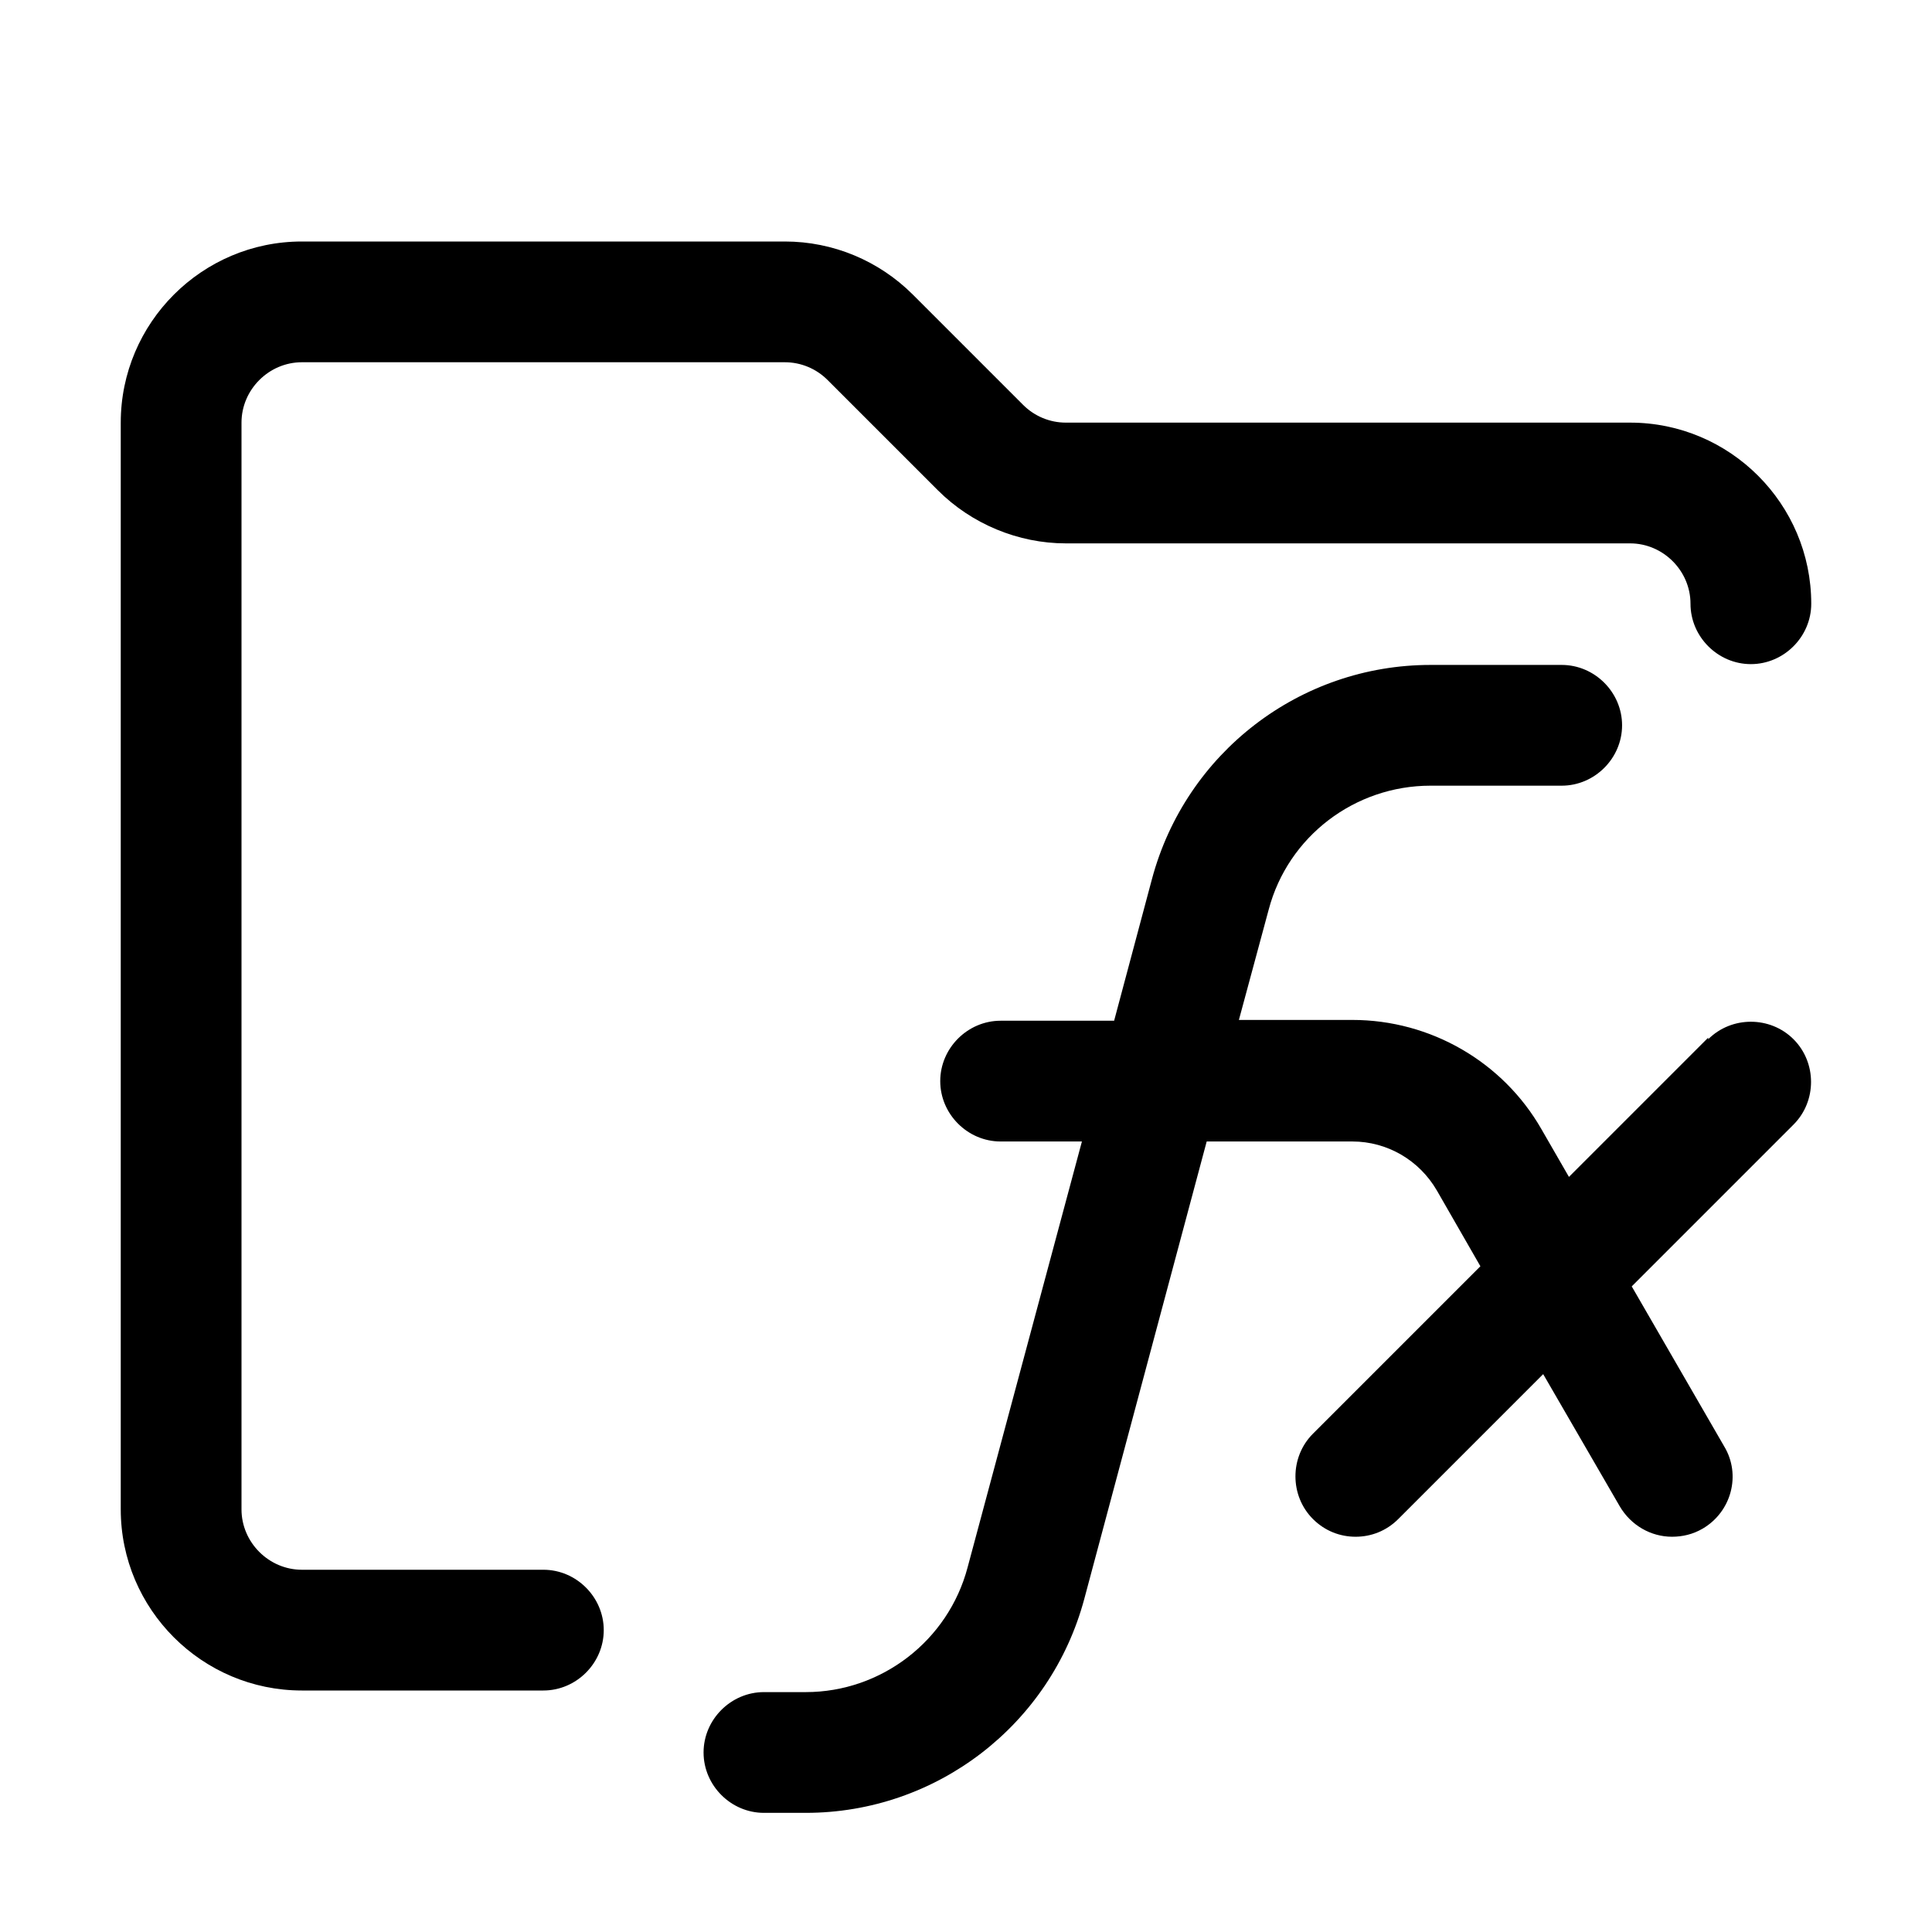
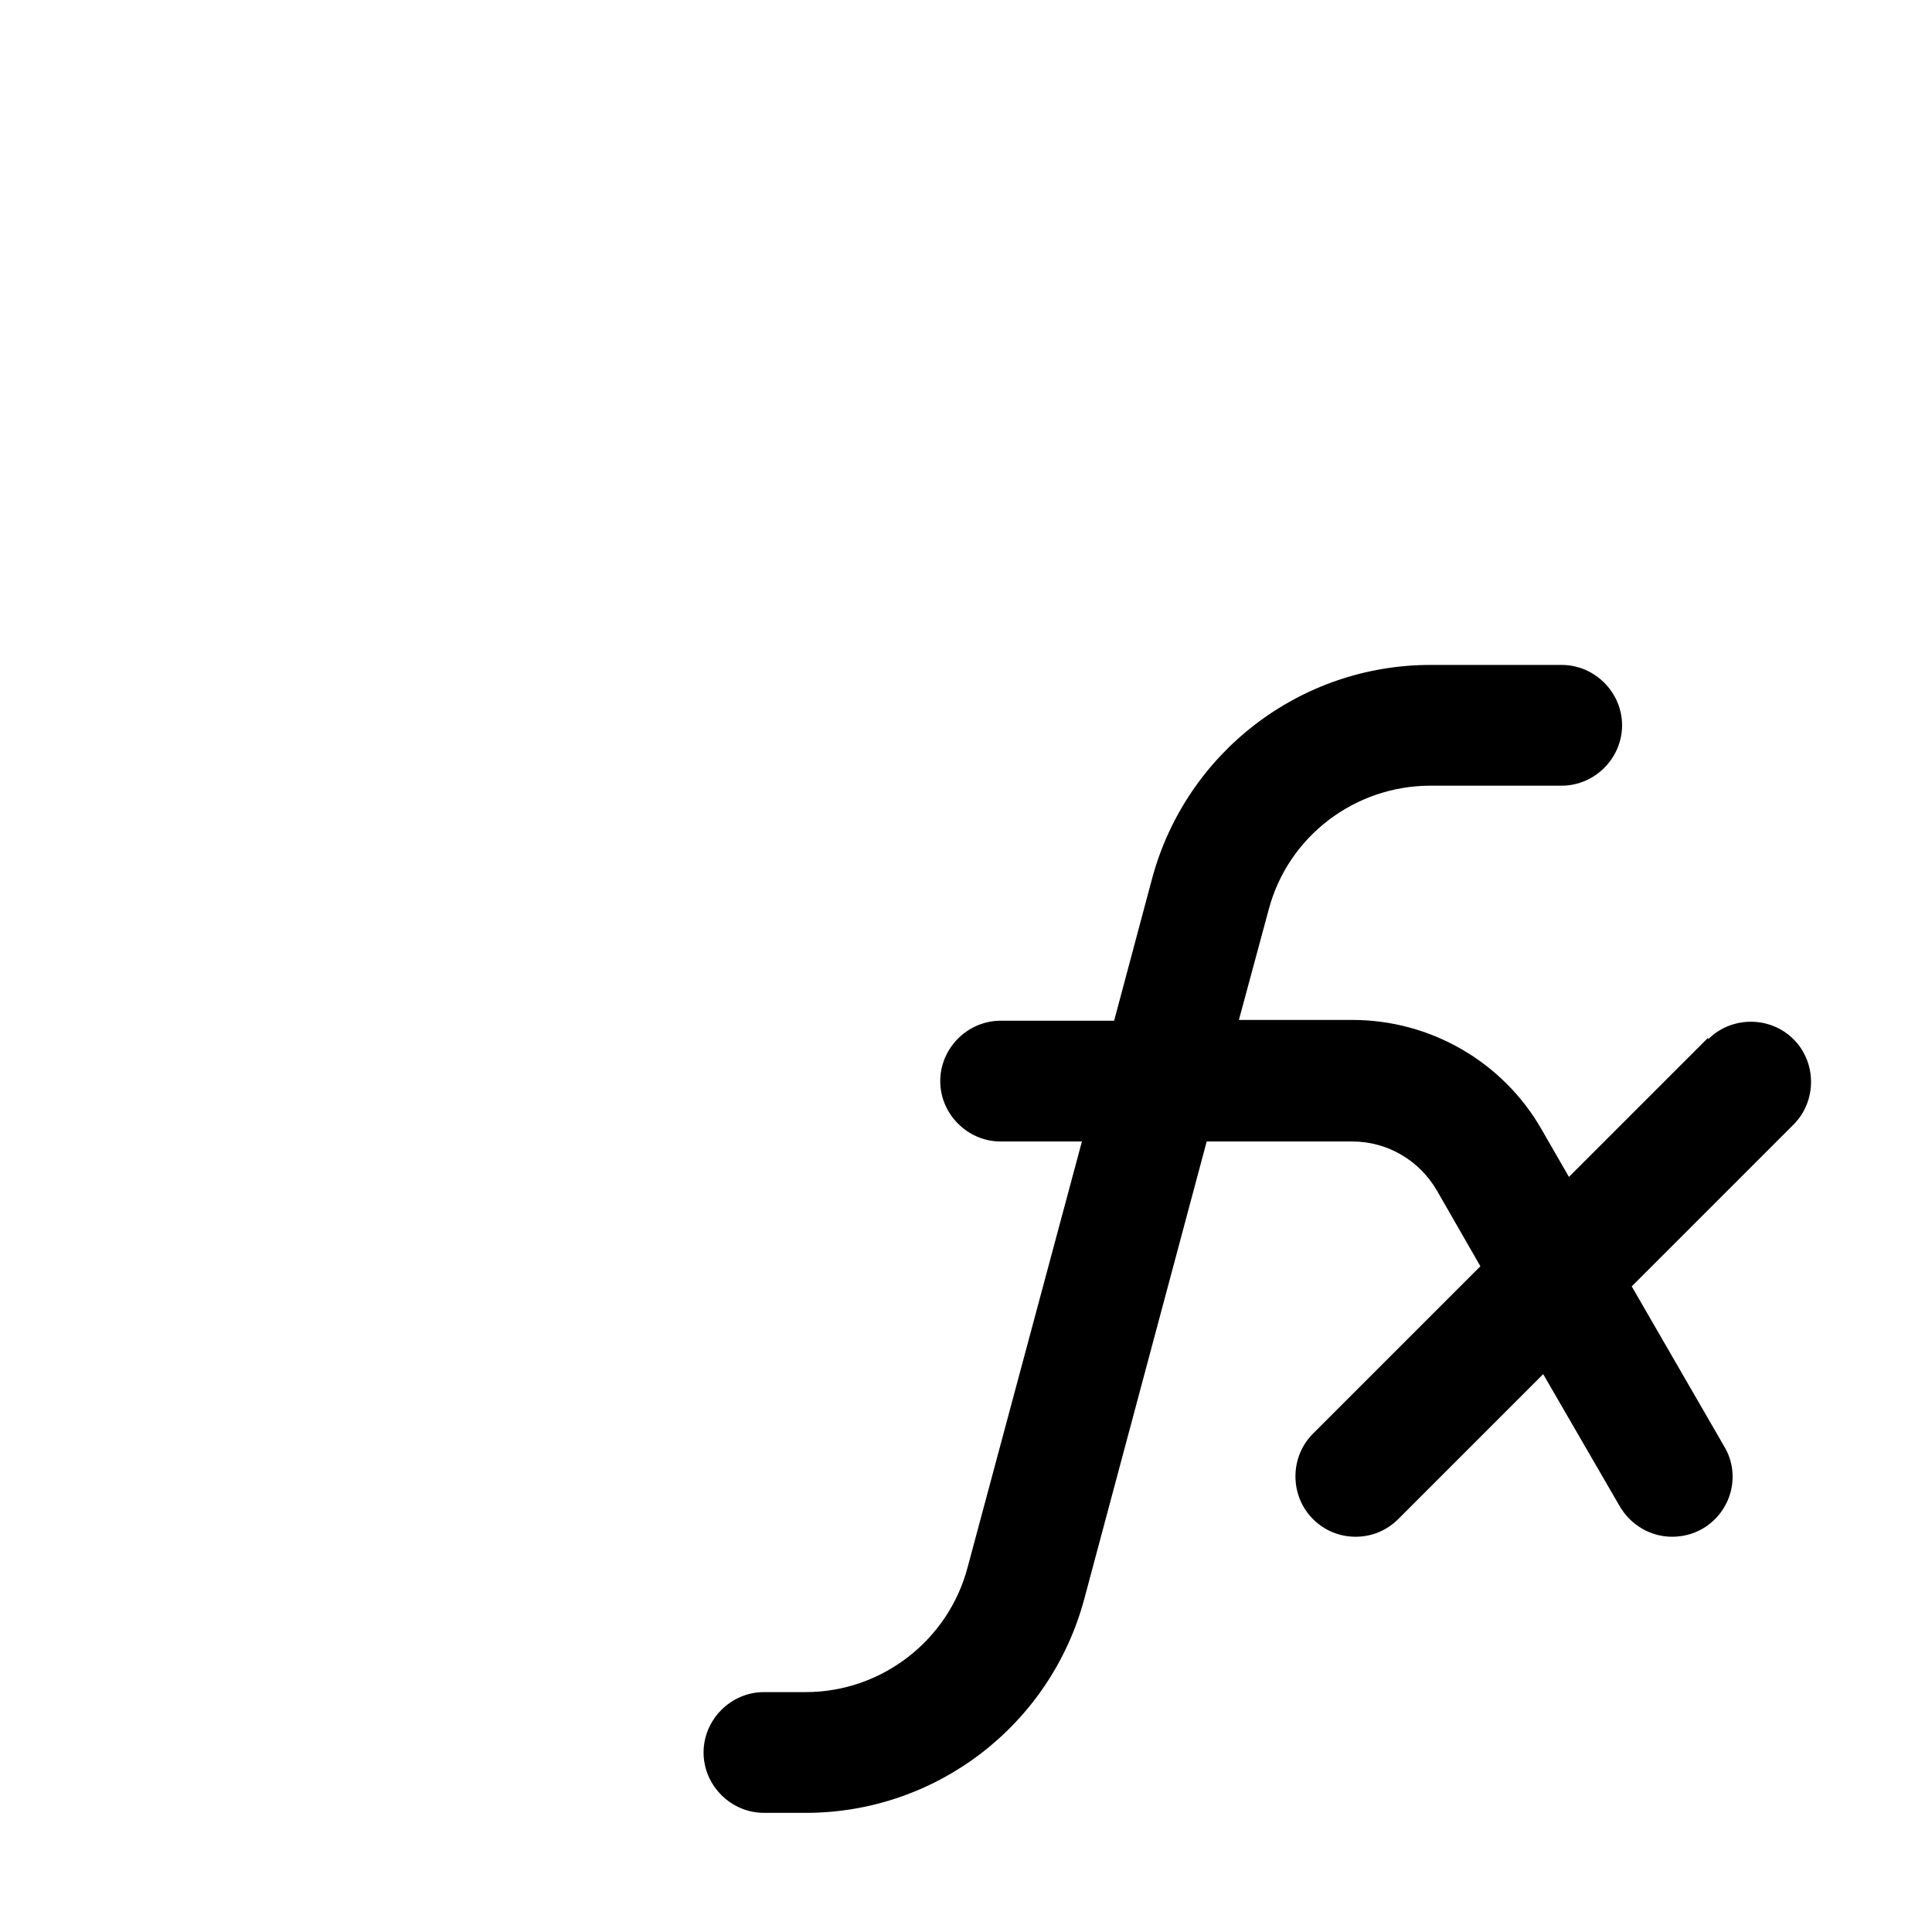
<svg xmlns="http://www.w3.org/2000/svg" id="Design" viewBox="0 0 24 24">
-   <path d="M20.25,5.25h-7.01c-.2,0-.39-.08-.53-.22l-1.37-1.37c-.42-.42-.99-.66-1.59-.66H3.75c-1.24,0-2.25,1.01-2.25,2.25v13.5c0,1.24,1.01,2.25,2.25,2.25h3c.41,0,.75-.34.75-.75s-.34-.75-.75-.75h-3c-.41,0-.75-.34-.75-.75V5.25c0-.41.34-.75.75-.75h6c.2,0,.39.08.53.22l1.37,1.37c.42.42,1,.66,1.59.66h7.01c.41,0,.75.34.75.75s.34.75.75.75.75-.34.75-.75c0-1.24-1.01-2.25-2.25-2.25Z" />
  <path d="M21.22,12.89l-1.73,1.73-.34-.59c-.48-.84-1.38-1.36-2.35-1.36h-1.41l.37-1.37c.24-.91,1.07-1.54,2.01-1.54h1.63c.41,0,.75-.34.75-.75s-.34-.75-.75-.75h-1.63c-1.62,0-3.04,1.09-3.46,2.66l-.47,1.76h-1.41c-.41,0-.75.34-.75.75s.34.75.75.75h1.01l-1.42,5.29c-.24.91-1.07,1.55-2.01,1.55h-.52c-.41,0-.75.34-.75.75s.34.75.75.75h.52c1.62,0,3.04-1.09,3.46-2.66l1.52-5.68h1.81c.43,0,.83.23,1.05.61l.54.94-2.08,2.08c-.29.29-.29.77,0,1.06.15.15.34.22.53.22s.38-.07.53-.22l1.8-1.8.95,1.64c.14.24.39.38.65.38.13,0,.26-.03.38-.1.36-.21.48-.67.27-1.02l-1.15-1.99,2.01-2.01c.29-.29.29-.77,0-1.06s-.77-.29-1.06,0Z" />
</svg>